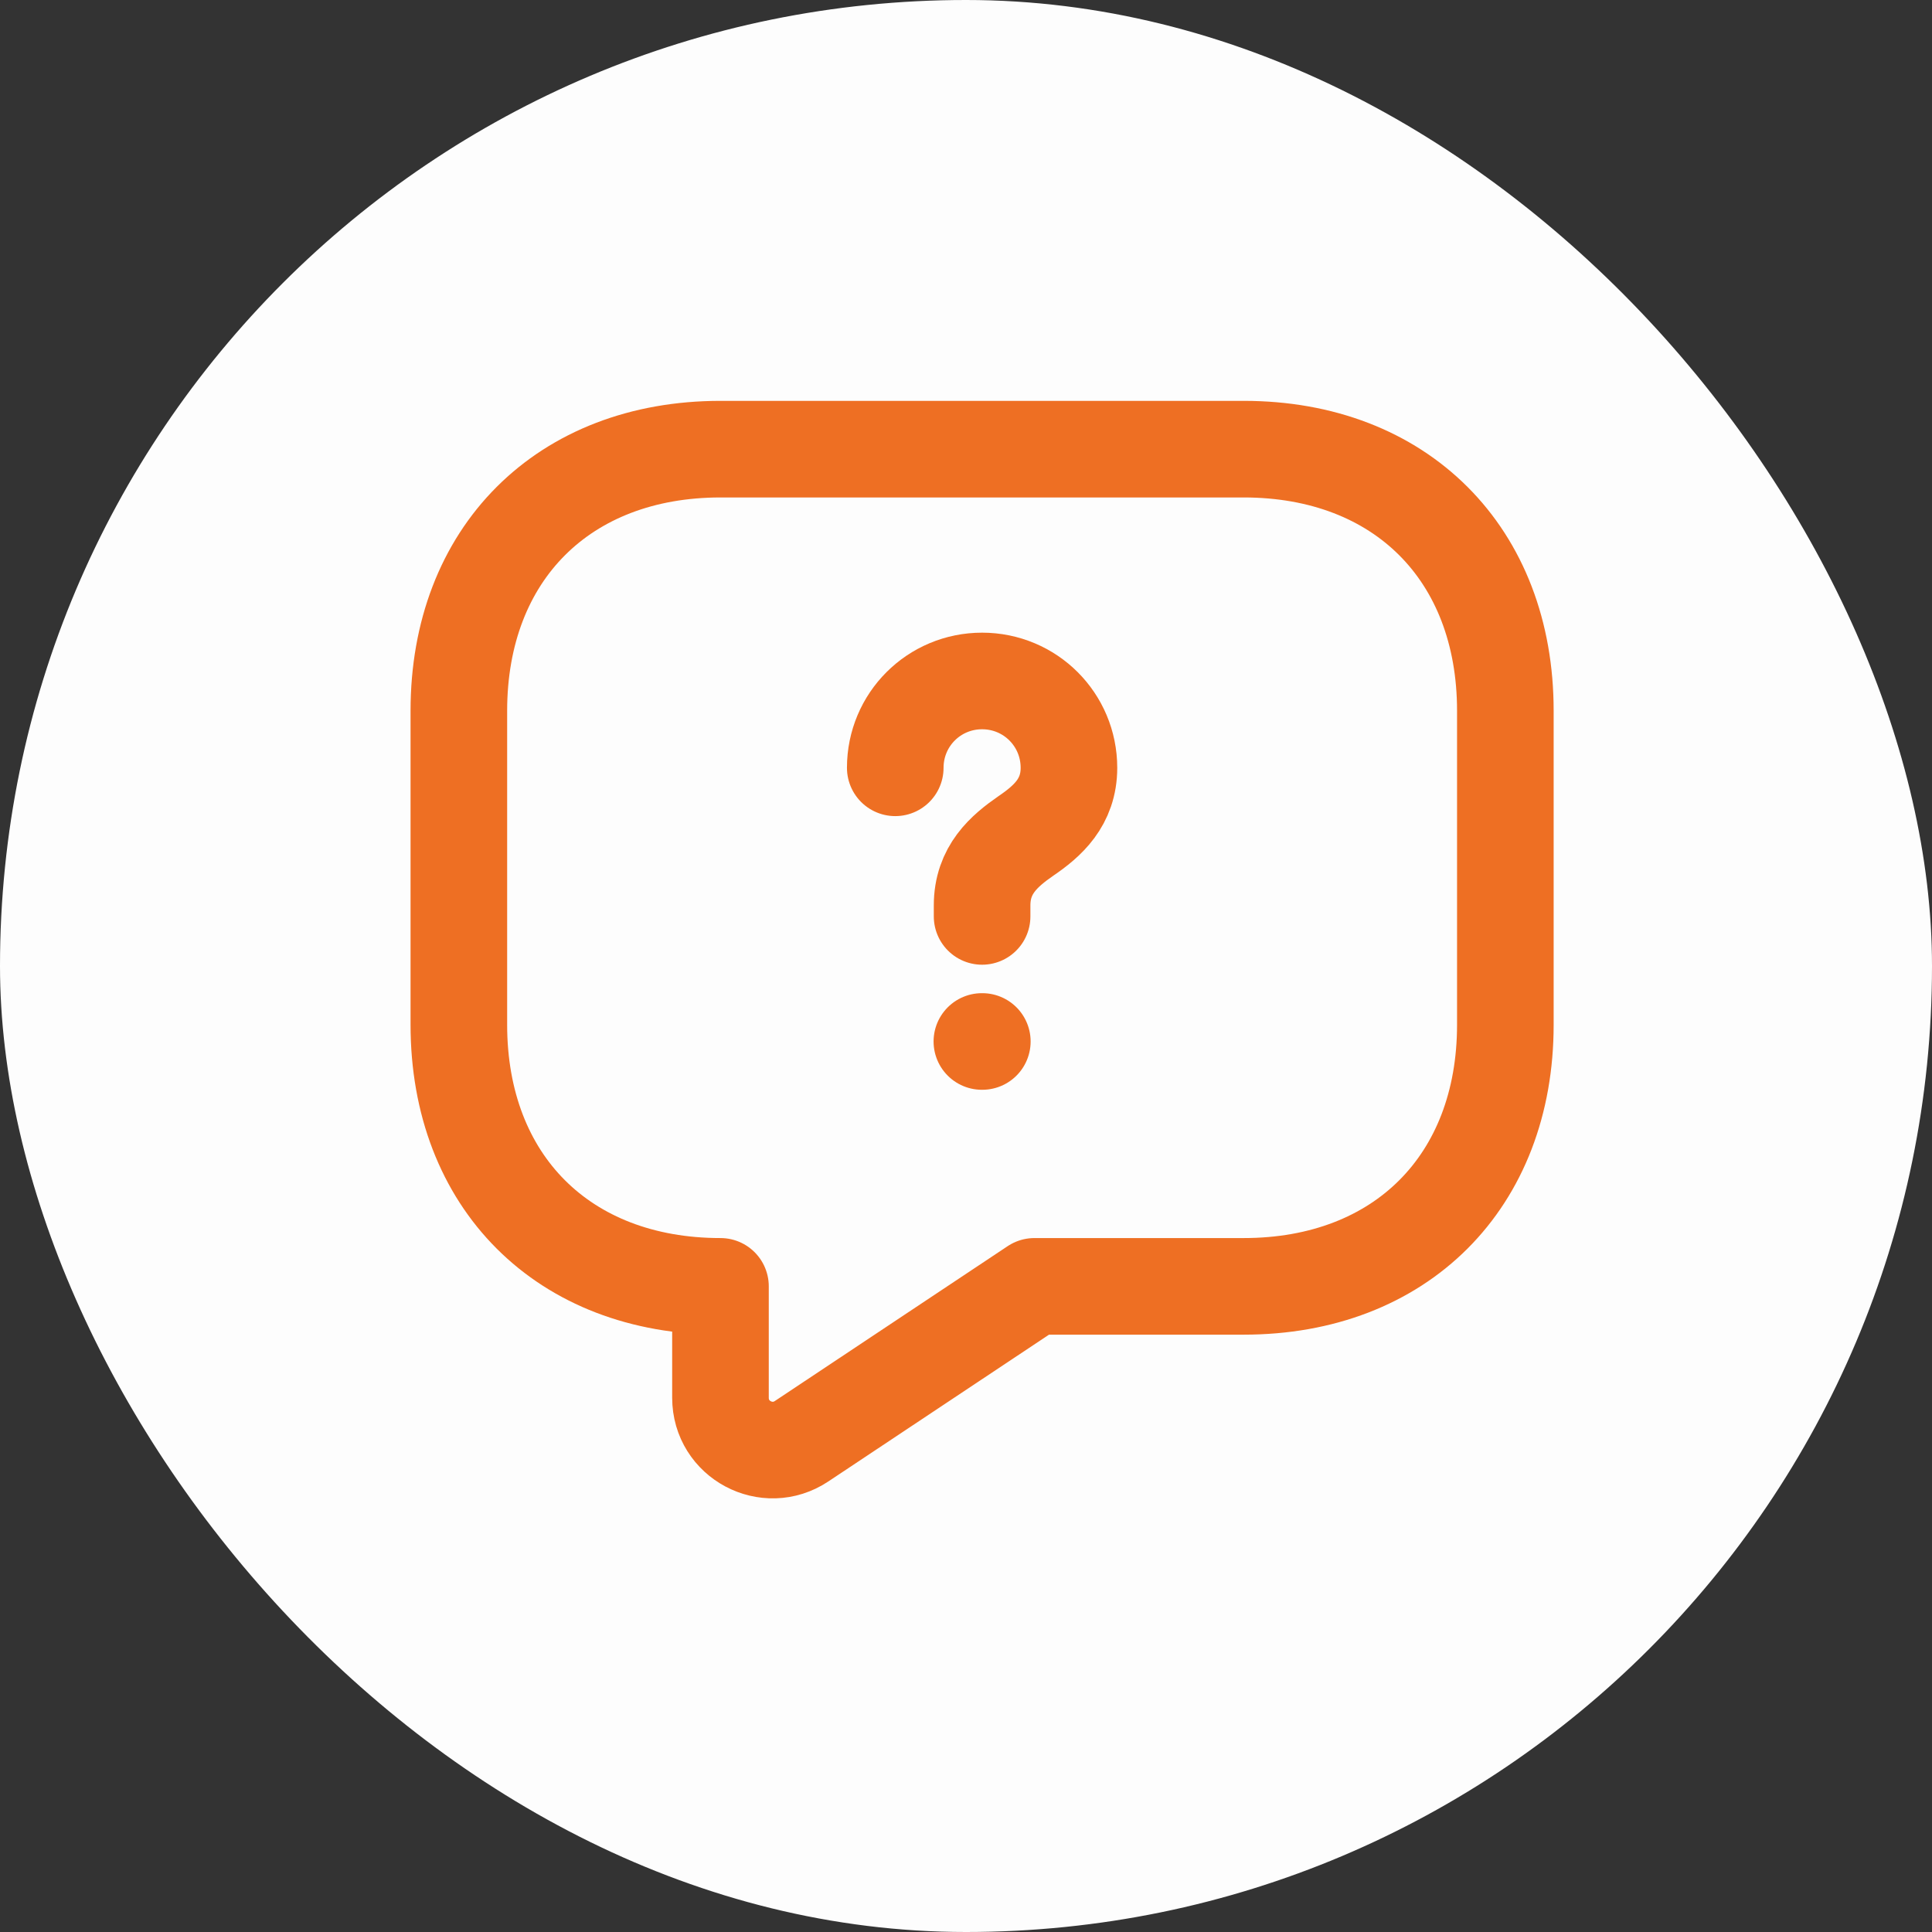
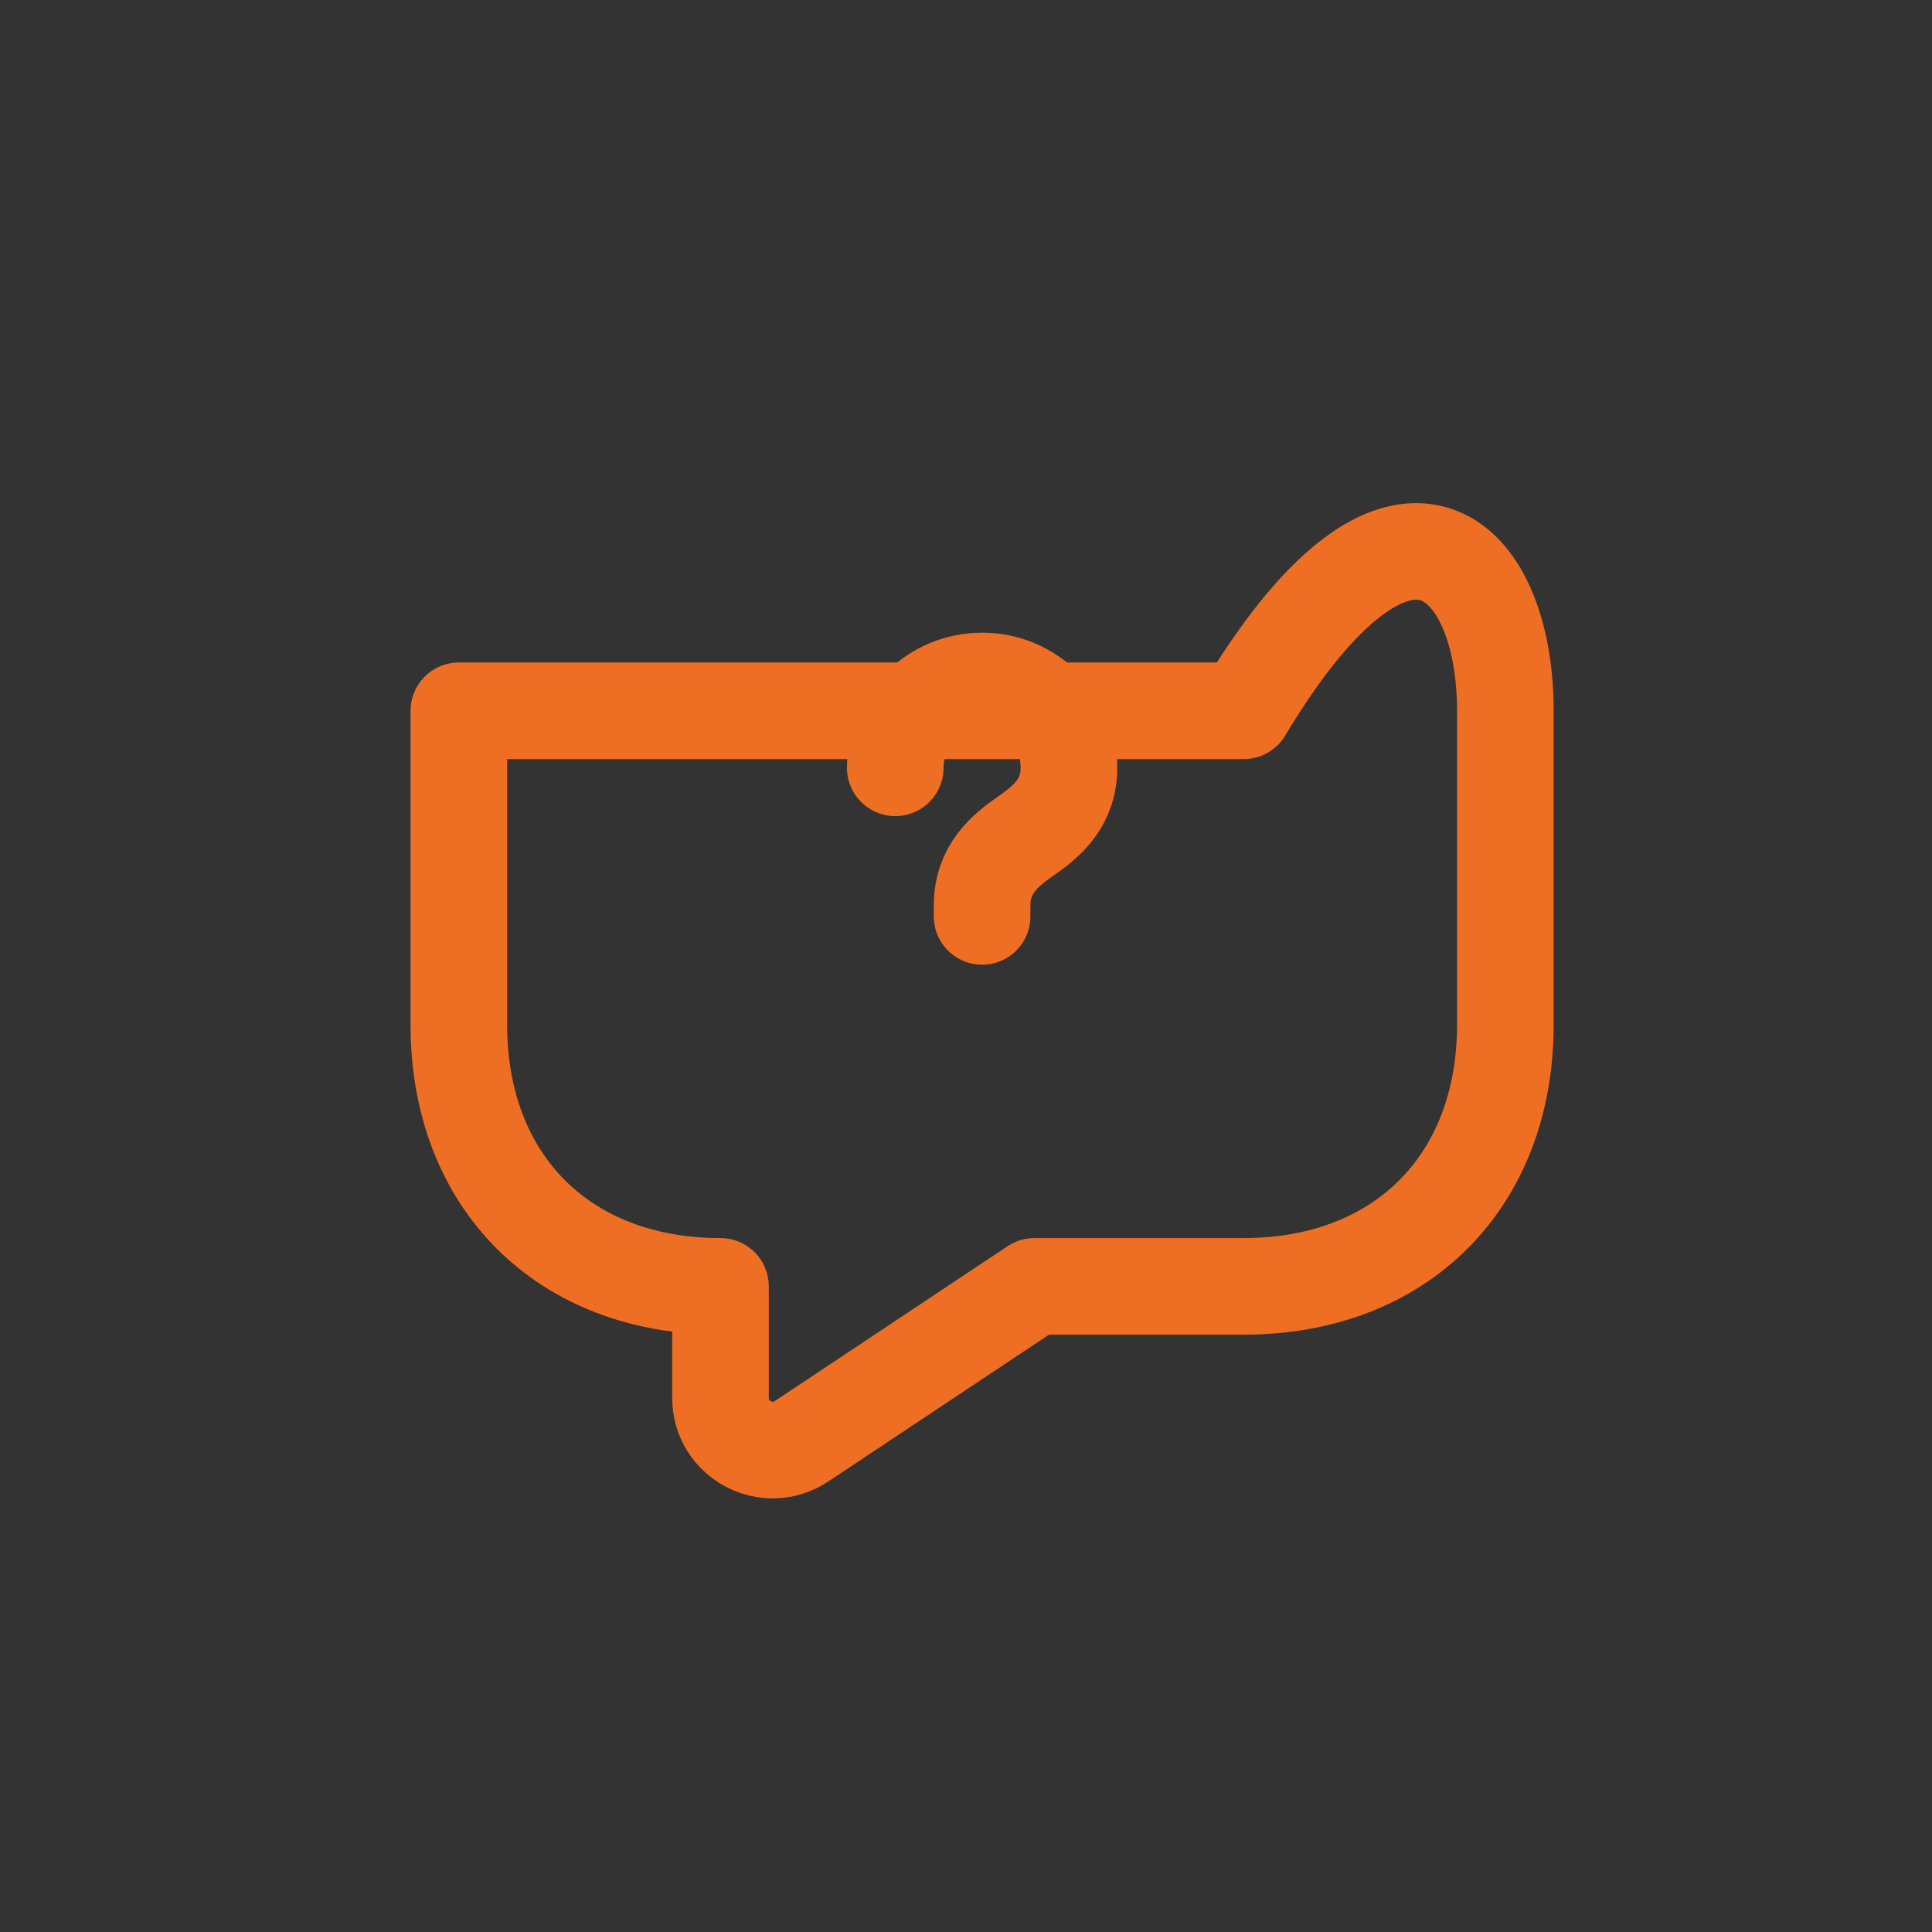
<svg xmlns="http://www.w3.org/2000/svg" width="60" height="60" viewBox="0 0 60 60" fill="none">
  <rect x="0" y="0" width="60" height="60" fill="#333333" stroke="none" />
-   <rect width="60" height="60" rx="30" fill="#FDFDFD" />
-   <path d="M38.625 39.949H32.125L24.894 44.759C23.821 45.474 22.375 44.71 22.375 43.41V39.949C17.5 39.949 14.25 36.699 14.25 31.824V22.074C14.25 17.199 17.5 13.949 22.375 13.949H38.625C43.5 13.949 46.75 17.199 46.75 22.074V31.824C46.75 36.699 43.5 39.949 38.625 39.949Z" stroke="#EE6F23" stroke-width="3" stroke-miterlimit="10" stroke-linecap="round" stroke-linejoin="round" />
+   <path d="M38.625 39.949H32.125L24.894 44.759C23.821 45.474 22.375 44.71 22.375 43.41V39.949C17.5 39.949 14.25 36.699 14.25 31.824V22.074H38.625C43.5 13.949 46.75 17.199 46.75 22.074V31.824C46.75 36.699 43.5 39.949 38.625 39.949Z" stroke="#EE6F23" stroke-width="3" stroke-miterlimit="10" stroke-linecap="round" stroke-linejoin="round" />
  <path d="M30.5 28.46V28.119C30.5 27.014 31.183 26.429 31.865 25.957C32.531 25.503 33.197 24.918 33.197 23.845C33.197 22.35 31.995 21.148 30.5 21.148C29.005 21.148 27.803 22.35 27.803 23.845" stroke="#EE6F23" stroke-width="3" stroke-linecap="round" stroke-linejoin="round" />
-   <path d="M30.493 32.344H30.507" stroke="#EE6F23" stroke-width="3" stroke-linecap="round" stroke-linejoin="round" />
</svg>